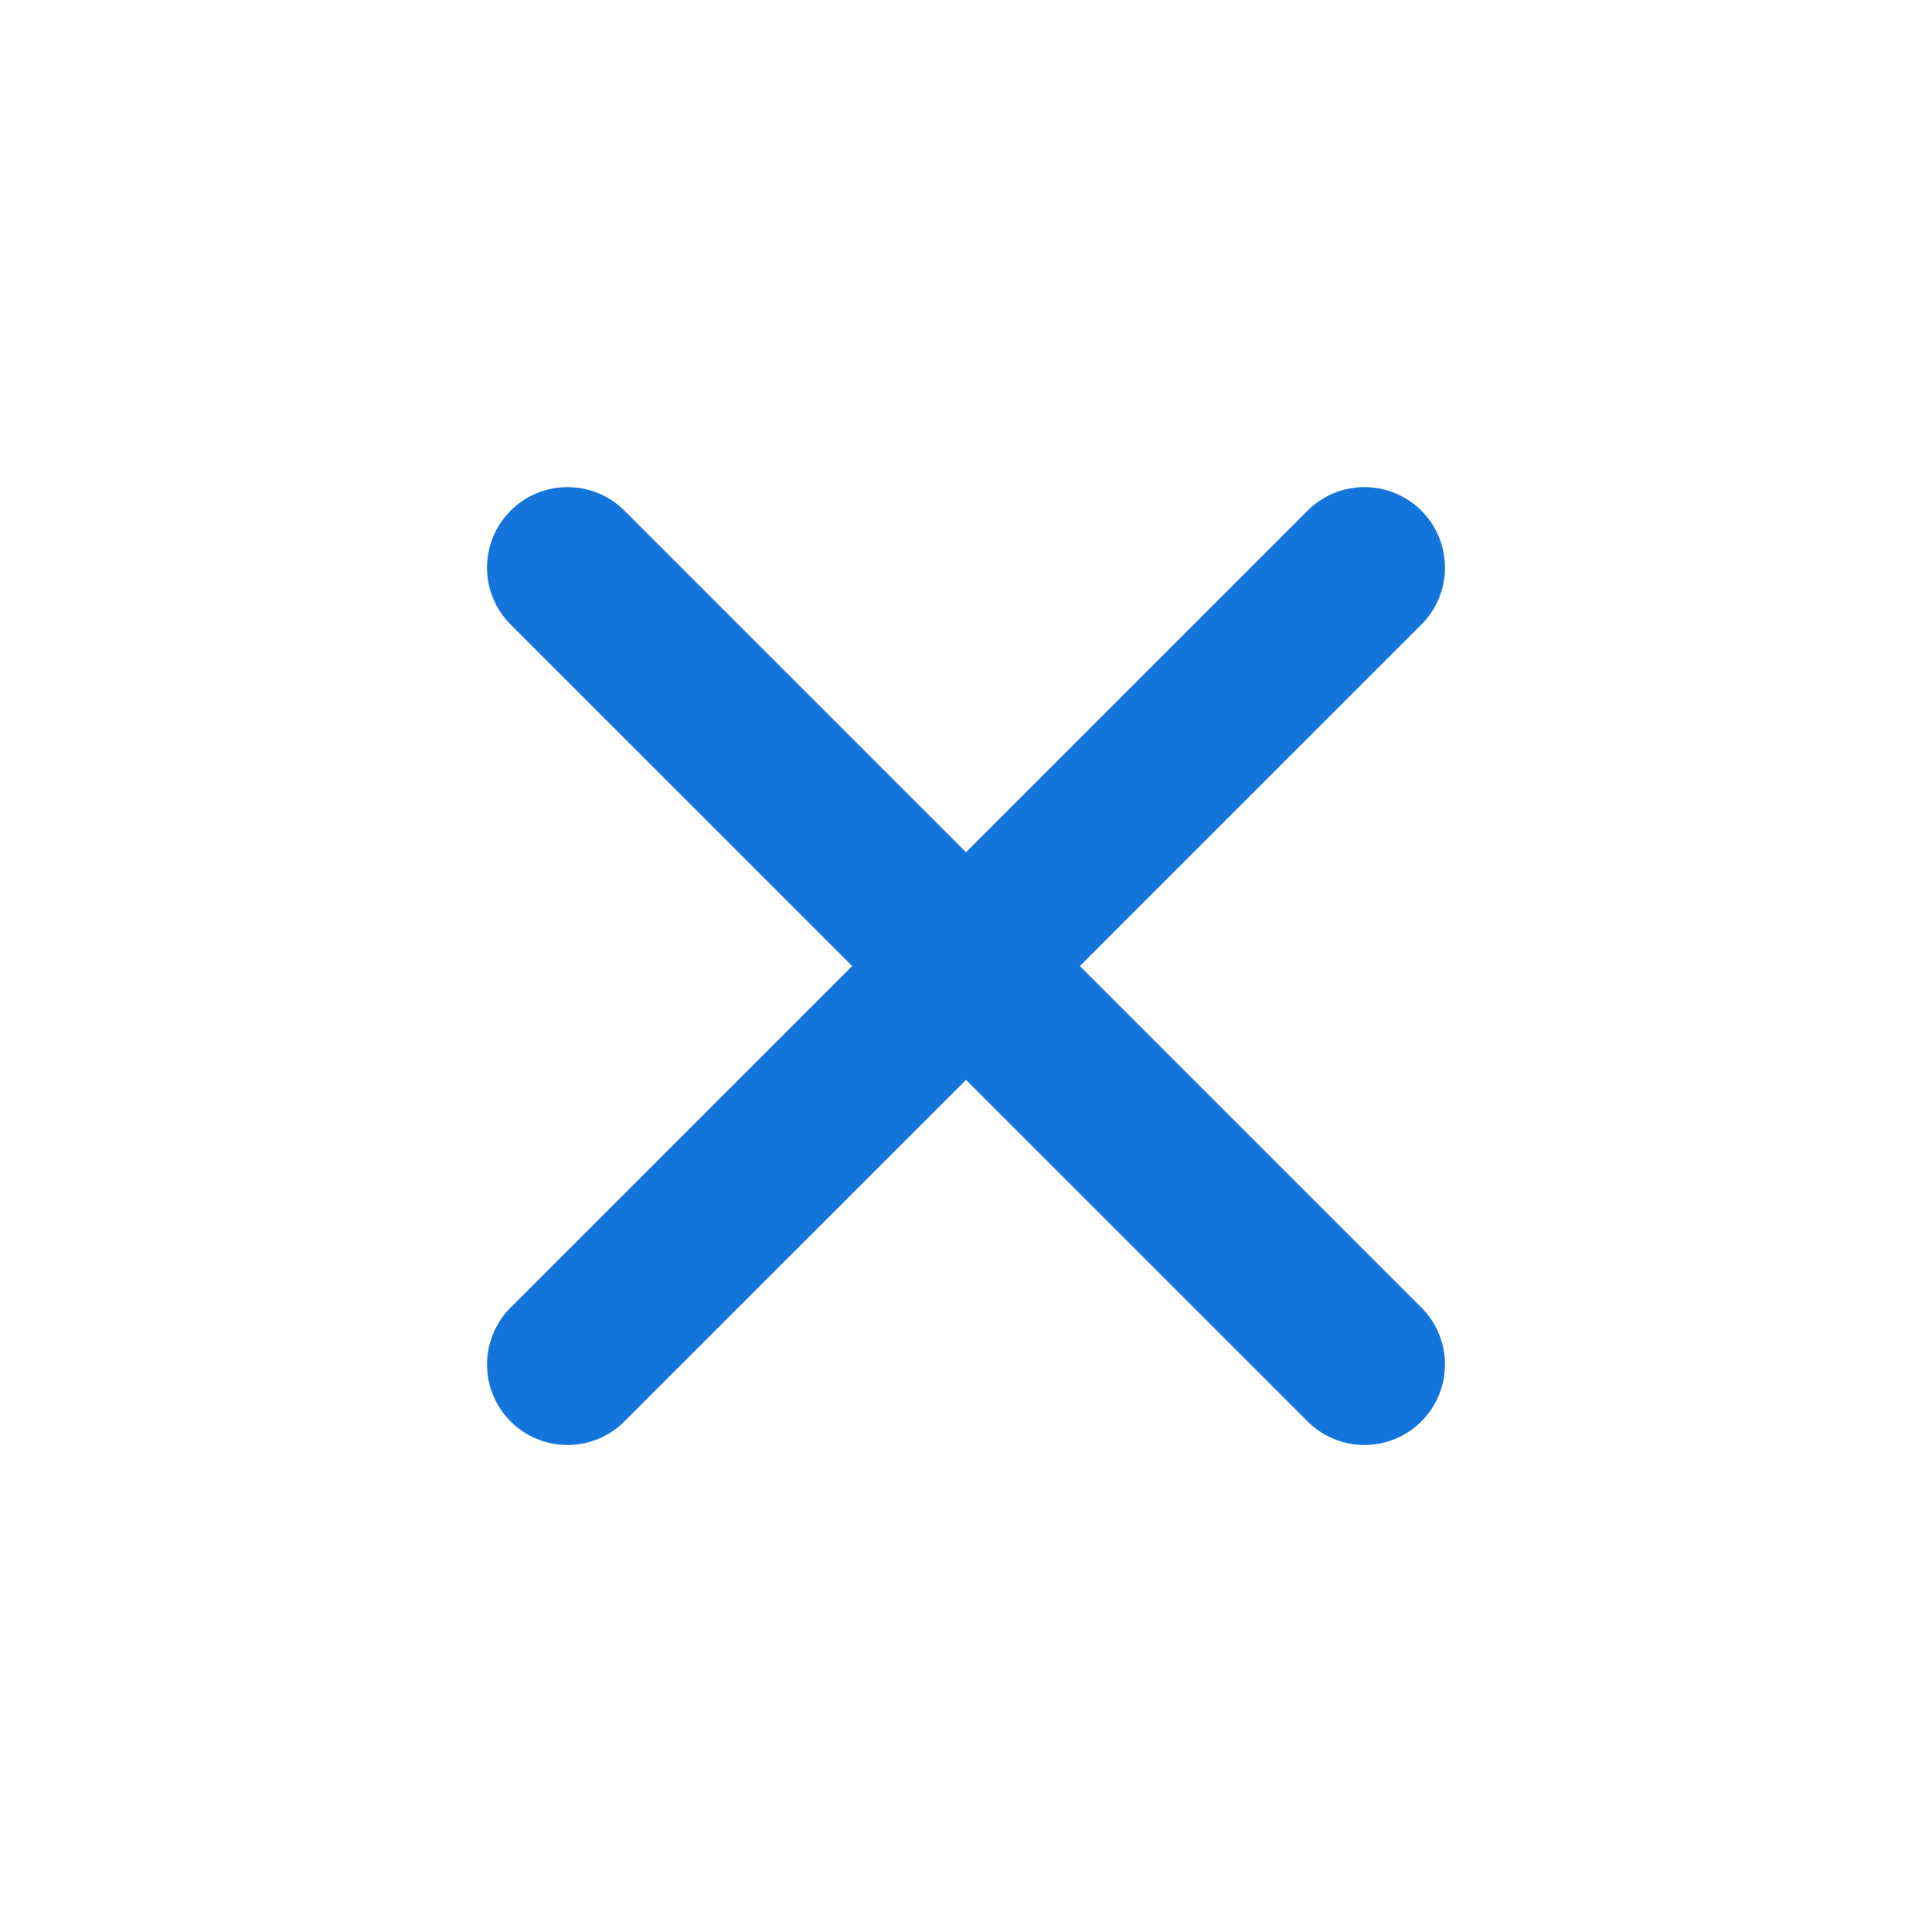
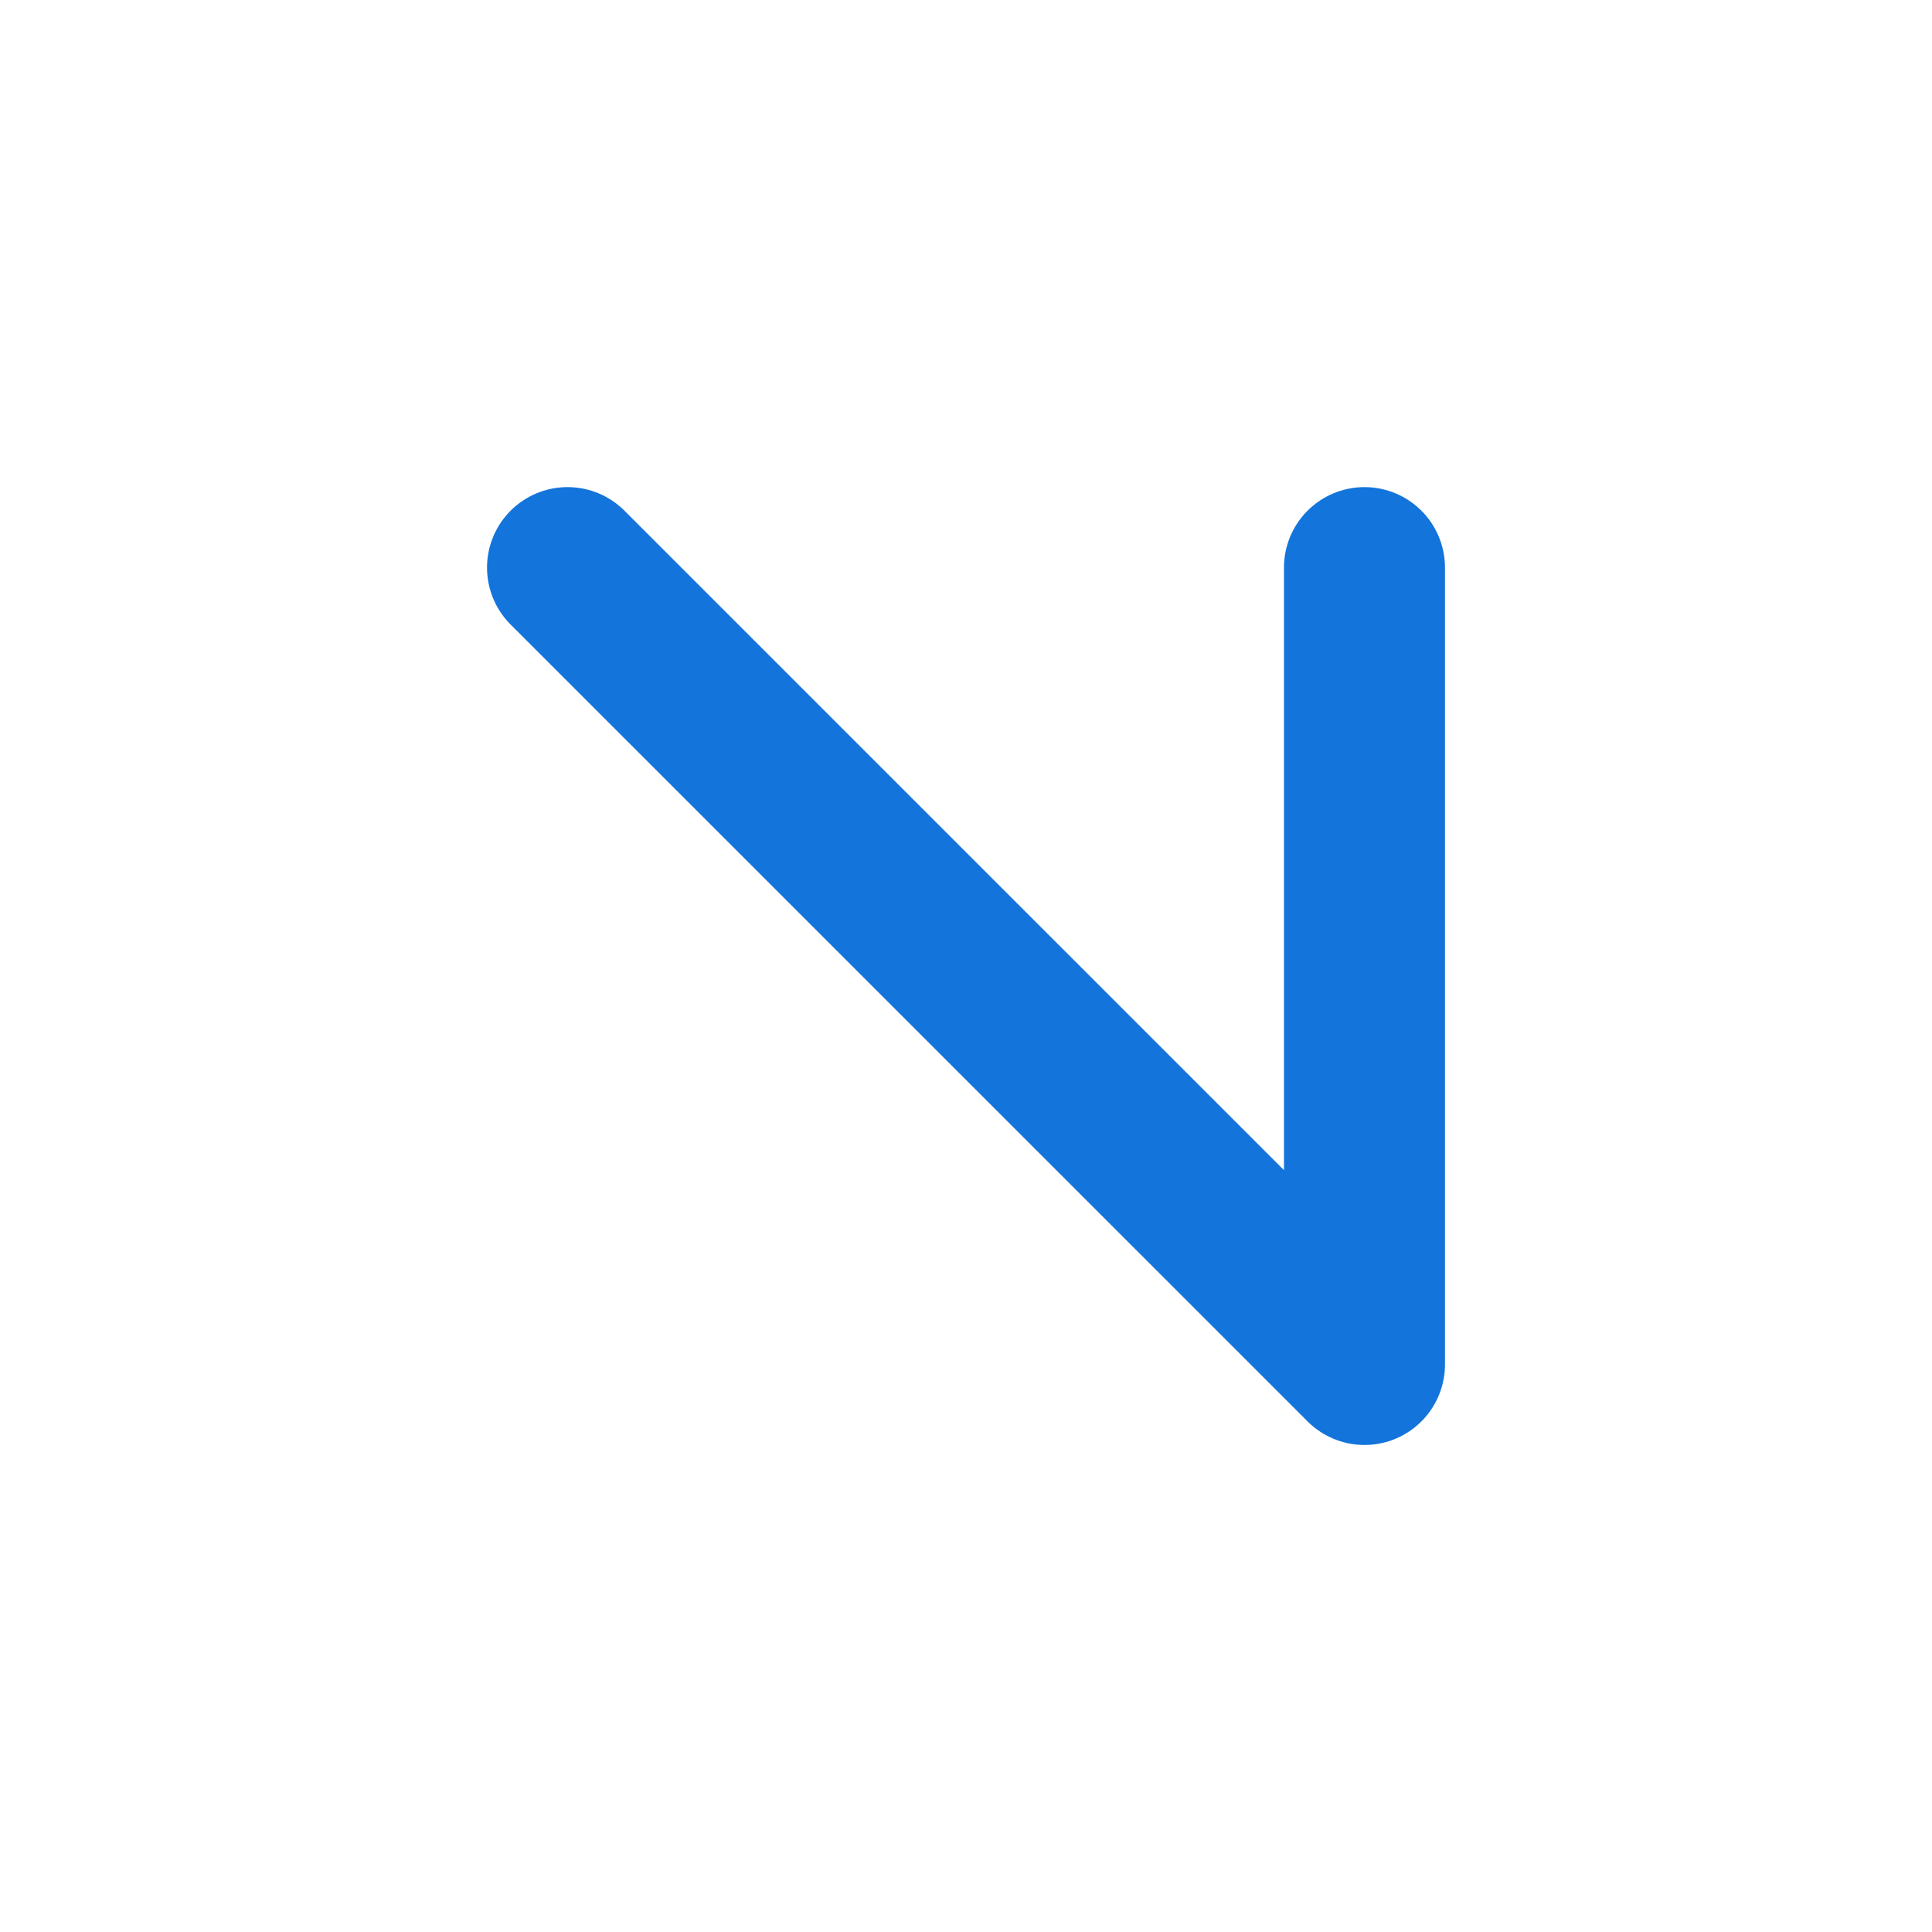
<svg xmlns="http://www.w3.org/2000/svg" width="24" height="24" viewBox="0 0 24 24" fill="none">
-   <path d="M7.05 7.051L16.95 16.95M7.05 16.95L16.95 7.051" stroke="#1374DB" stroke-width="2" stroke-linecap="round" stroke-linejoin="round" />
+   <path d="M7.05 7.051L16.95 16.95L16.95 7.051" stroke="#1374DB" stroke-width="2" stroke-linecap="round" stroke-linejoin="round" />
</svg>